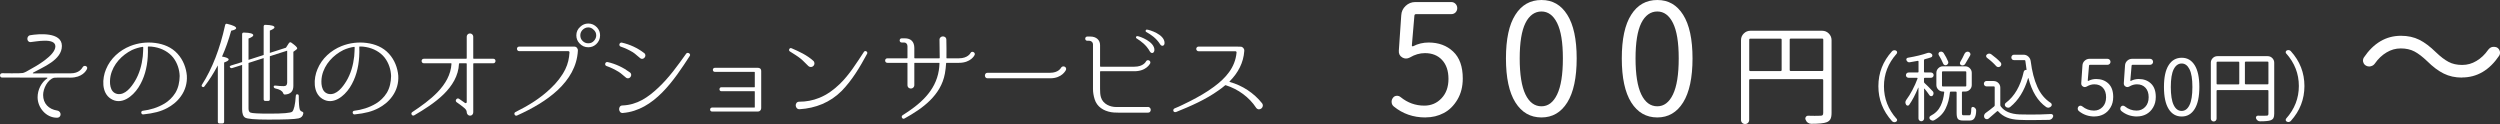
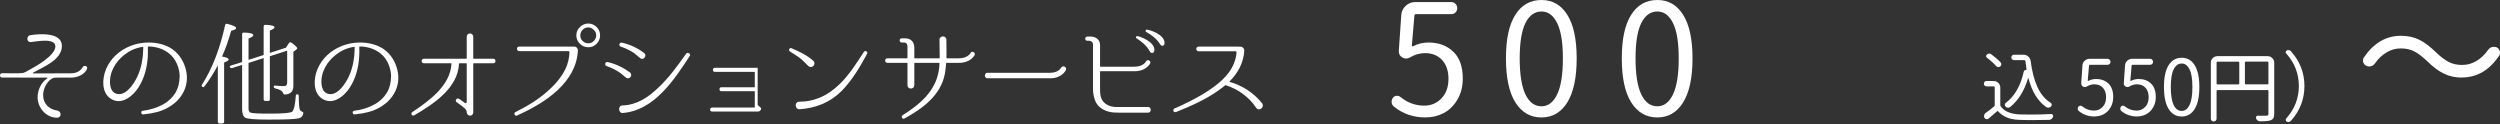
<svg xmlns="http://www.w3.org/2000/svg" id="_レイヤー_2" viewBox="0 0 452.77 22.46">
  <rect x="0" y="0" width="452.77" height="22.46" fill="#333333" stroke="none" />
  <defs>
    <style>.cls-1{fill:#fff;stroke-width:0px;}</style>
  </defs>
  <g id="_レイヤー_2-2">
    <path class="cls-1" d="m12.77,13.28c1.58.02,2.08-.92,2.22-1.14.28-.44,1-.12.76.36-.14.32-.86,1.56-3,1.56,0,0-2.82-.02-2.96.02-1.2.34-1.98,2-1.98,3.12,0,1.54,1,2.58,2.54,2.82.82.12.86,1.3-.04,1.3-2,0-3.5-1.86-3.5-3.7,0-1.36.68-2.72,1.76-3.44.04-.04.04-.1-.04-.12l-8.16-.02c-.46.02-.52-.76.02-.78,0,0,3.34.06,3.76-.04.38-.1.82-.36,1.12-.54,1.26-.68,4.76-2.64,4.76-4.28s-3.62-.84-4.46-.78c-.78.06-.82-1.12-.1-1.24,1.52-.26,5.74-.62,5.74,1.94s-3.46,3.84-5.22,4.84c-.06.06-.08.12.04.14l6.74-.02Z" />
    <path class="cls-1" d="m33.84,13.74c.08,1.28-.28,2.6-1.08,3.7-.72,1.02-1.64,1.68-2.46,2.12-1.16.62-2.42.96-4.36,1.16-.42.04-.5-.62-.08-.66,1.32-.16,2.7-.56,3.96-1.32.72-.44,1.42-1.08,1.94-1.92.54-.9.76-1.94.78-3.06-.04-1.12-.4-2.34-1.18-3.34-.78-.98-2-1.66-3.36-1.9-.38-.08-.76-.1-1.14-.1-.04,0-.08.04-.08.08v.24c.02.36.02.86-.02,1.54-.12,1.96-.62,3.92-1.7,5.58-1.04,1.6-3.08,3.26-5,2.02-1.72-1.1-1.56-3.7-.86-5.34.8-1.96,2.44-3.42,4.38-4.2,1.46-.58,3.04-.76,4.54-.56,1.5.2,2.96.76,4.04,1.96,1.02,1.12,1.56,2.56,1.68,3.96v.04Zm-7.9-5.18s-.04-.08-.08-.08c-.68.1-1.34.3-1.96.58-1.8.9-3.42,2.54-3.88,4.7-.22,1.14-.2,2.98,1.24,3.26,1.42.24,2.52-1.26,3.16-2.3.84-1.38,1.26-2.94,1.44-4.52.06-.64.06-1.12.08-1.46v-.18Z" />
    <path class="cls-1" d="m41.41,10.78c0,.16-.26.34-.82.54v10.72c0,.2-.1.32-.3.32h-.52c-.22,0-.32-.12-.32-.32v-10.2c-.76,1.42-1.56,2.7-2.42,3.8-.1.16-.26.18-.42.06-.12-.08-.12-.2-.02-.38,1.84-2.88,3.24-6.48,4.18-10.76.04-.22.18-.3.38-.24,1.08.26,1.62.52,1.62.78,0,.18-.3.34-.9.46-.48,1.74-1.04,3.3-1.66,4.68.8.14,1.2.32,1.2.54Zm3.6.62v8.28c0,.4.14.64.38.72.34.12,1.48.18,3.42.18,2.5,0,3.86-.12,4.12-.36.3-.3.54-1.24.64-2.86.02-.24.14-.34.36-.26.12.02.18.12.18.32,0,1.3.08,2.1.18,2.4.08.2.2.32.38.38.2.08.3.16.26.36-.08.48-.38.78-.86.88-.68.16-2.52.22-5.5.22-2.4,0-3.8-.12-4.18-.36-.36-.22-.54-.74-.54-1.52v-8.02l-1.78.56c-.18.06-.3.02-.42-.14-.1-.12-.02-.24.2-.32l2-.62v-5.04c0-.22.12-.32.34-.3,1.12.02,1.68.2,1.68.48,0,.18-.28.38-.86.6v3.86l2.74-.88v-5.16c0-.2.12-.32.34-.3,1.08.04,1.62.18,1.62.46,0,.16-.28.36-.84.58v4.04l2.92-.94.54-.84c.12-.16.28-.2.46-.06.7.5,1.04.84,1.04,1,0,.08-.06.16-.18.26l-.52.38v6.18c0,.98-.5,1.5-1.52,1.56-.18.02-.28-.1-.34-.28-.16-.38-.62-.66-1.4-.82-.2-.06-.3-.16-.3-.34,0-.14.12-.2.34-.18.5.06.98.1,1.48.1.42,0,.62-.22.62-.64v-5.78l-3.14,1v7.8c0,.2-.1.3-.3.3h-.5c-.22,0-.32-.1-.32-.3v-7.46l-2.74.88Z" />
    <path class="cls-1" d="m72.13,13.74c.08,1.28-.28,2.6-1.08,3.7-.72,1.02-1.64,1.68-2.46,2.12-1.16.62-2.42.96-4.36,1.16-.42.04-.5-.62-.08-.66,1.32-.16,2.7-.56,3.96-1.32.72-.44,1.42-1.08,1.94-1.92.54-.9.76-1.94.78-3.06-.04-1.12-.4-2.34-1.18-3.34-.78-.98-2-1.66-3.36-1.9-.38-.08-.76-.1-1.14-.1-.04,0-.08.04-.08.08v.24c.02.36.02.86-.02,1.54-.12,1.96-.62,3.92-1.7,5.58-1.04,1.6-3.08,3.26-5,2.02-1.72-1.1-1.56-3.7-.86-5.34.8-1.96,2.44-3.42,4.38-4.2,1.46-.58,3.04-.76,4.54-.56,1.5.2,2.96.76,4.04,1.96,1.02,1.12,1.56,2.56,1.68,3.96v.04Zm-7.9-5.18s-.04-.08-.08-.08c-.68.1-1.34.3-1.96.58-1.8.9-3.42,2.54-3.88,4.7-.22,1.14-.2,2.98,1.24,3.26,1.42.24,2.52-1.26,3.16-2.3.84-1.38,1.26-2.94,1.44-4.52.06-.64.06-1.12.08-1.46v-.18Z" />
    <path class="cls-1" d="m89.35,10.64c.54,0,.5.82,0,.82h-3.56s-.08.04-.08.08v8.78c0,.72-.88.86-1.14.22-.02-.08-.04-.14-.04-.2,0-.54-.5-.84-1.2-1.38-.2-.14-.42-.28-.64-.46-.38-.28.08-.88.46-.6l1.06.74c.14.1.32.02.32-.16v-6.94s-.04-.08-.08-.08h-1.24s-.08.04-.08.08c-.2,4.42-4.58,7.28-8.1,9.34-.38.24-.74-.34-.36-.58,3.08-2.06,6.88-4.78,7.1-8.76,0-.04-.04-.08-.08-.08h-4.92c-.54,0-.56-.82,0-.82h7.68s.08-.04.08-.1v-3.86c0-.84,1.18-.82,1.18,0v3.86c0,.06.04.1.08.1h3.56Z" />
    <path class="cls-1" d="m104.02,8.44c.38,0,.66.34.64.72v.02c-.16,2.86-1.58,5.18-3.66,7.14-2.14,1.98-4.72,3.4-7.36,4.6-.4.18-.68-.42-.3-.62,2.34-1.16,4.54-2.5,6.42-4.32,1.06-1,2-2.16,2.64-3.48.46-.94.68-1.96.74-3,.02-.12-.1-.24-.22-.24h-8.9c-.5,0-.54-.82,0-.82h10Zm4.1-3.48c.38.42.56.9.56,1.44,0,.64-.24,1.16-.7,1.6-.42.38-.88.56-1.44.56-.64,0-1.16-.24-1.6-.72-.38-.4-.56-.9-.56-1.44,0-.62.24-1.14.72-1.56.4-.38.9-.58,1.44-.58.62,0,1.14.24,1.58.7Zm-2.66.5c-.24.28-.36.58-.36.94,0,.42.14.78.48,1.08.28.24.58.36.96.36.42,0,.78-.14,1.06-.48.24-.28.38-.58.38-.96,0-.42-.16-.76-.5-1.04-.26-.26-.58-.4-.94-.4-.42,0-.78.18-1.08.5Z" />
    <path class="cls-1" d="m114.09,13.12c.6.46-.1,1.42-.72.94-.46-.34-.84-.76-1.34-1.06-.7-.42-1.42-.78-2.18-1.04-.44-.14-.26-.82.2-.72,1.48.34,2.82.98,4.04,1.88Zm-1.36,5.98c2.66-.1,4.64-1.46,6.52-3.24,1.94-1.82,3.48-3.98,5.02-6.14.26-.36.9.02.66.4-2.82,4.34-6.46,9.88-12.12,10.34-.84.1-.94-1.34-.1-1.36h.02Zm3.92-9.5c.62.44-.1,1.4-.7.94-.46-.34-.84-.76-1.34-1.08-.7-.42-1.42-.76-2.2-1.02-.44-.16-.22-.82.22-.72,1.48.34,2.82.96,4.02,1.88Z" />
-     <path class="cls-1" d="m137.86,19.6c0,.32-.26.6-.56.6h-8.34c-.48,0-.46-.72,0-.72h7.68s.06-.02.06-.06v-2.84s-.04-.06-.06-.06h-6c-.46,0-.44-.72,0-.72h6s.06-.02.06-.06v-2.66s-.04-.06-.06-.06h-7.16c-.5,0-.5-.74,0-.74h7.74c.32,0,.64.12.64.6v6.72Z" />
+     <path class="cls-1" d="m137.86,19.6c0,.32-.26.6-.56.6h-8.34c-.48,0-.46-.72,0-.72h7.68s.06-.02.06-.06v-2.84s-.04-.06-.06-.06h-6c-.46,0-.44-.72,0-.72h6s.06-.02.06-.06v-2.66s-.04-.06-.06-.06h-7.16c-.5,0-.5-.74,0-.74h7.74v6.72Z" />
    <path class="cls-1" d="m147.28,11c.28.24.3.64.06.92-.24.26-.64.3-.92.06-.48-.44-.9-.94-1.42-1.36-.6-.48-1.28-.88-1.94-1.3-.34-.2-.06-.76.3-.58,1.4.6,2.78,1.24,3.92,2.26Zm1.1,6.72c1.4-.56,2.62-1.46,3.7-2.5,1.76-1.7,3.04-3.8,4.38-5.82.22-.36.78-.02.58.34-1.3,2.4-2.7,4.78-4.62,6.74-2.08,2.08-4.72,3.12-7.6,3.3-.9.04-.96-1.36-.08-1.36,1.26,0,2.46-.22,3.64-.7Z" />
    <path class="cls-1" d="m173.67,11.38h-2.22c-.06,0-.1.02-.1.08-.04.68-.12,1.28-.22,1.86-.72,3.94-4.02,6.32-7.32,8.14-.36.22-.7-.34-.36-.58,3.12-1.96,5.98-4.34,6.58-8.14.06-.38.1-.78.12-1.28,0-.06-.04-.08-.08-.08h-4.4c-.06,0-.08.02-.08.08v3.94c0,.84-1.24.86-1.24,0v-3.94c0-.06-.04-.08-.08-.08h-3.56c-.54,0-.54-.82,0-.82h3.56s.08-.04.08-.08v-2.12c0-.38-.26-.66-.58-.66h-.46c-.5,0-.5-.76,0-.76h.56c1.12,0,1.72.64,1.72,1.74v1.8s.02.08.08.08h4.44s.08-.04.08-.08c.02-1.12-.06-2.22-.04-3.28,0-.8,1.24-.82,1.24,0,.02,1.08.04,2.18.02,3.28,0,.04.02.08.08.08h2.18c1.6,0,2.08-.92,2.1-.96.24-.48.96-.08.74.36-.02.06-.68,1.42-2.84,1.42Z" />
    <path class="cls-1" d="m178.84,14.18c-.62,0-.62-1,0-1h11.36c1.46,0,1.92-.84,1.94-.88.3-.54,1.12-.22.92.36-.04.06-.7,1.52-2.86,1.52h-11.36Z" />
    <path class="cls-1" d="m207.77,19.38c.8-.14.88,1.08.08,1.02h-5.32c-.7,0-1-.04-1.28-.08-1.4-.24-2.58-.98-3-2.34-.2-.64-.3-1.26-.3-1.86v-8.06c0-.42-.34-.68-.68-.68h-.36c-.5,0-.48-.76,0-.76h.58c1.04,0,1.74.62,1.74,1.54v3.84s.04.08.08.08h6.14c1.62,0,2.08-.92,2.1-.96.24-.46.96-.14.76.36-.04.06-.7,1.42-2.86,1.42h-6.14s-.08.04-.08.08v3.1c0,.54.02,1.08.16,1.54.38,1.26,1.7,1.76,2.76,1.76h5.62Zm1.3-10.28c-.06.58-.56.66-.82.22-.66-1.18-1.58-1.84-2.4-2.36-.22-.12-.12-.44.14-.42.38.02,3.16,1,3.08,2.56Zm1.84-1.32c0,.58-.54.68-.8.24-.72-1.14-1.66-1.74-2.5-2.22-.24-.12-.14-.44.1-.44.4.02,3.2.84,3.2,2.42Z" />
    <path class="cls-1" d="m227.51,19.54c-1.26-1.94-3.28-3.4-5.5-4.1-.04-.02-.1-.02-.14.02-.38.32-.78.64-1.2.92-2.32,1.66-5.02,2.84-7.66,3.9-.56.18-.7-.48-.26-.66.98-.38,1.9-.88,2.82-1.32,1.48-.76,2.94-1.58,4.28-2.58,2.12-1.56,3.86-3.48,4.1-6.2.02-.14-.08-.24-.22-.24h-6.68c-.22,0-.4-.2-.4-.42s.18-.42.4-.42h6.9l.76.02c.36,0,.66.36.64.72v.04c-.14,2.14-1.12,3.98-2.66,5.52-.04.02-.02.08.02.1,2.3.64,4.38,2,5.86,3.86.52.7-.5,1.54-1.06.84Z" />
    <path class="cls-1" d="m258.15,21.27c-2.21,0-4.12-.67-5.74-2-.26-.22-.38-.5-.38-.85,0-.25.08-.49.25-.71.16-.22.38-.34.66-.36.27-.02.52.06.74.25,1.26,1.02,2.68,1.53,4.27,1.53,1.24,0,2.28-.44,3.12-1.33.84-.88,1.26-2.05,1.26-3.51s-.39-2.6-1.16-3.43c-.77-.83-1.81-1.24-3.1-1.24-.93,0-1.84.26-2.73.79-.24.13-.47.19-.71.19-.22,0-.44-.06-.66-.19-.46-.27-.67-.68-.63-1.23l.44-6.43c.04-.66.3-1.22.79-1.68.49-.46,1.08-.7,1.75-.7h6.51c.31,0,.57.11.78.33.21.22.31.48.31.78s-.11.56-.31.77c-.21.21-.47.31-.78.31h-6.37c-.18,0-.28.09-.3.27l-.46,5.39c0,.07.02.12.07.15.05.03.1.03.15.01.88-.46,1.81-.68,2.82-.68,1.8,0,3.29.55,4.44,1.64,1.16,1.09,1.74,2.72,1.74,4.87,0,1.46-.32,2.73-.97,3.83-.65,1.09-1.47,1.91-2.47,2.43-1,.53-2.1.79-3.28.79Z" />
    <path class="cls-1" d="m279.17,21.27c-2.01,0-3.58-.91-4.72-2.72-1.14-1.81-1.71-4.47-1.71-7.97s.56-6.12,1.7-7.9c1.13-1.79,2.71-2.68,4.73-2.68s3.55.89,4.68,2.68c1.13,1.79,1.7,4.42,1.7,7.9s-.57,6.16-1.7,7.97c-1.13,1.81-2.69,2.72-4.68,2.72Zm0-2.02c1.2,0,2.15-.71,2.84-2.15.69-1.43,1.04-3.6,1.04-6.52s-.35-5.02-1.04-6.41c-.69-1.39-1.64-2.09-2.84-2.09s-2.21.7-2.9,2.09c-.69,1.39-1.04,3.53-1.04,6.41s.35,5.09,1.04,6.52c.69,1.43,1.66,2.15,2.9,2.15Z" />
    <path class="cls-1" d="m300.15,21.27c-2.01,0-3.58-.91-4.72-2.72-1.14-1.81-1.71-4.47-1.71-7.97s.56-6.12,1.7-7.9c1.13-1.79,2.71-2.68,4.73-2.68s3.55.89,4.68,2.68c1.13,1.79,1.7,4.42,1.7,7.9s-.57,6.16-1.7,7.97c-1.13,1.81-2.69,2.72-4.68,2.72Zm0-2.02c1.2,0,2.15-.71,2.84-2.15.69-1.43,1.04-3.6,1.04-6.52s-.35-5.02-1.04-6.41c-.69-1.39-1.64-2.09-2.84-2.09s-2.21.7-2.9,2.09c-.69,1.39-1.04,3.53-1.04,6.41s.35,5.09,1.04,6.52c.69,1.43,1.66,2.15,2.9,2.15Z" />
-     <path class="cls-1" d="m330.01,5.57c.47,0,.87.17,1.2.5.33.33.5.73.5,1.2v13.18c0,.5-.07.87-.21,1.13-.14.26-.37.45-.71.57-.47.18-1.39.27-2.77.27-.22,0-.43-.07-.62-.21-.19-.14-.32-.33-.4-.55-.07-.17-.05-.33.05-.48.1-.15.23-.22.4-.22.44.01.84.02,1.19.02.42,0,.77,0,1.07-.02.18,0,.31-.04.38-.11.07-.07.11-.2.11-.4v-5.92c0-.13-.07-.2-.2-.2h-13.01c-.13,0-.2.07-.2.2v7.19c0,.21-.07.38-.21.53-.14.14-.32.21-.53.21s-.38-.07-.53-.21c-.14-.14-.21-.32-.21-.53V7.27c0-.47.17-.87.5-1.2.33-.33.73-.5,1.2-.5h12.99Zm-13.01,1.43c-.13,0-.2.07-.2.2v5.47c0,.13.06.2.2.2h5.47c.13,0,.2-.07.2-.2v-5.47c0-.13-.07-.2-.2-.2h-5.47Zm7.13,5.66c0,.13.06.2.2.2h5.68c.13,0,.2-.07.2-.2v-5.47c0-.13-.07-.2-.2-.2h-5.68c-.13,0-.2.07-.2.2v5.47Z" />
-     <path class="cls-1" d="m343.48,21.48c.06.07.1.16.1.25v.07c-.02.11-.08.19-.19.25-.09.05-.19.08-.29.08-.04,0-.07,0-.11-.01-.14-.03-.25-.09-.34-.19-1.64-1.82-2.46-3.93-2.46-6.32s.82-4.5,2.46-6.31c.09-.11.21-.17.34-.19.04,0,.07-.01.11-.01.1,0,.2.02.29.07.11.05.17.14.19.26v.07c0,.09-.03.17-.1.25-1.52,1.71-2.28,3.67-2.28,5.88s.76,4.17,2.28,5.88Z" />
-     <path class="cls-1" d="m350.01,16.49c.11.11.17.24.17.39,0,.15-.04.29-.13.4-.07.1-.17.15-.3.14-.13,0-.23-.06-.3-.16-.26-.38-.56-.78-.9-1.2,0-.02-.03-.02-.05-.01-.02,0-.03.03-.03.05v5.35c0,.14-.05.25-.15.36-.1.1-.22.15-.36.15s-.26-.05-.36-.15c-.1-.1-.15-.22-.15-.36v-5.55s0-.02-.02-.02-.03,0-.03,0c-.52,1.27-1.07,2.31-1.64,3.12-.07.1-.17.14-.29.13-.12-.01-.21-.08-.27-.18-.08-.15-.12-.28-.12-.41,0-.16.06-.32.18-.48.37-.49.74-1.08,1.1-1.77.36-.69.67-1.37.92-2.06,0-.04,0-.07-.01-.1-.02-.03-.05-.04-.08-.04h-1.52c-.14,0-.25-.05-.35-.14s-.14-.21-.14-.34.05-.25.14-.34.21-.14.35-.14h1.65c.09,0,.14-.05.14-.14v-1.86s-.01-.07-.04-.09c-.03-.02-.06-.03-.1-.02-.4.08-.89.17-1.48.26-.12.02-.23,0-.33-.08-.11-.07-.18-.16-.23-.28-.05-.1-.04-.2,0-.29.05-.1.13-.15.24-.17,1.46-.25,2.63-.54,3.51-.85.09-.04.18-.05.27-.05.05,0,.11,0,.18.01.15.04.29.11.4.23.08.09.11.2.08.33-.03.13-.1.21-.22.25-.36.13-.75.24-1.15.34-.09.03-.14.09-.14.18v2.09c0,.09.05.14.14.14h1.12c.14,0,.25.05.35.14s.14.21.14.34-.05.25-.14.34-.21.14-.35.14h-1.12c-.09,0-.14.05-.14.14v.59c0,.09.03.16.1.22.36.32.84.8,1.45,1.45Zm5.7,4.39h.93c.14,0,.23-.08.28-.23.05-.16.08-.49.1-1.01,0-.11.05-.19.14-.24s.19-.05.29,0c.15.05.26.15.34.27.07.1.11.21.11.33,0,.63-.11,1.11-.34,1.45-.17.25-.45.38-.82.38h-1.19c-.47,0-.79-.09-.95-.28-.16-.19-.24-.54-.24-1.07v-3.75c0-.09-.05-.14-.14-.14h-.92c-.09,0-.14.04-.15.12-.06.58-.16,1.1-.27,1.56-.12.46-.29.91-.5,1.36-.21.45-.5.86-.85,1.22-.36.36-.77.67-1.26.94-.08.04-.16.05-.25.05-.05,0-.11,0-.15-.03-.14-.04-.26-.11-.36-.23-.05-.07-.08-.16-.08-.25,0-.03,0-.05.01-.08.02-.12.08-.21.19-.26.43-.22.79-.48,1.1-.79.31-.31.55-.65.73-1.03.18-.38.32-.77.42-1.15.1-.38.18-.82.23-1.3,0-.04,0-.07-.03-.1s-.06-.04-.1-.04h-.1c-.33,0-.61-.12-.84-.35s-.35-.51-.35-.84v-2.19c0-.33.12-.61.35-.84.23-.23.51-.35.84-.35h4.03c.33,0,.61.12.84.35s.35.51.35.84v2.19c0,.33-.12.61-.35.84-.23.23-.51.35-.84.35h-.45c-.09,0-.14.05-.14.14v3.75c0,.18.02.3.06.34.04.05.13.07.28.07Zm-2.9-9.78c.06.13.07.26.01.39-.05.13-.15.23-.29.29-.12.05-.24.06-.36,0-.12-.05-.21-.14-.25-.27-.21-.5-.47-1.01-.79-1.53-.06-.11-.08-.22-.04-.34.04-.12.11-.2.23-.25.07-.03.15-.04.22-.04.05,0,.11,0,.16.03.14.04.24.11.31.23.34.53.6,1.02.79,1.48Zm-.96,1.82c-.09,0-.14.05-.14.14v2.46c0,.09.05.14.14.14h4.12c.09,0,.14-.05.14-.14v-2.46c0-.09-.05-.14-.14-.14h-4.12Zm3.96-3.21c.06-.14.17-.24.31-.3.07-.04.15-.05.23-.05.06,0,.13,0,.19.03.14.05.23.14.29.27s.05.27-.03.4c-.35.63-.65,1.14-.9,1.53-.08.12-.19.2-.32.24-.13.04-.26.03-.39-.02-.11-.05-.18-.12-.22-.24-.04-.11-.02-.23.04-.34.29-.49.56-1,.79-1.52Z" />
    <path class="cls-1" d="m361.08,14.68c.33,0,.61.12.84.35.23.23.35.51.35.84v3.14c0,.09.03.17.08.25.64.9,1.77,1.39,3.4,1.46.64.02,1.3.03,2,.03,1.17,0,2.41-.03,3.72-.1.13,0,.23.04.31.15.05.06.07.13.07.21,0,.05,0,.09-.03.14-.05.16-.13.29-.26.39-.13.1-.27.16-.42.17-1.15.03-2.19.04-3.13.04-.83,0-1.58-.01-2.26-.04-.88-.03-1.64-.17-2.26-.42-.62-.25-1.16-.63-1.61-1.13-.06-.06-.13-.07-.19-.01-.57.5-1.09.94-1.54,1.33-.12.1-.26.13-.41.1-.16-.03-.27-.12-.34-.25-.05-.1-.07-.2-.07-.31s.02-.21.08-.31c.05-.1.12-.18.21-.25.51-.36,1.02-.75,1.53-1.18.07-.05.11-.13.11-.22v-3.27c0-.09-.05-.14-.14-.14h-1.33c-.14,0-.25-.05-.35-.14-.1-.1-.14-.21-.14-.35s.05-.25.14-.35.21-.14.35-.14h1.29Zm1.24-3.39c.1.11.14.24.13.39-.01.15-.08.27-.2.36-.12.09-.25.13-.39.11-.14-.02-.26-.08-.35-.19-.43-.49-.98-.99-1.65-1.49-.1-.08-.15-.18-.16-.31,0-.12.04-.22.14-.29.11-.1.24-.16.38-.16h.04c.14,0,.26.04.37.12.66.48,1.23.97,1.68,1.46Zm2.09-.54c-.1-.1-.14-.21-.14-.35s.05-.25.14-.35.21-.14.35-.14h1.72c.33,0,.62.11.87.34.25.23.39.51.43.85.23,1.82.63,3.37,1.2,4.63.57,1.27,1.38,2.24,2.43,2.91.11.07.17.18.18.31s-.03.24-.13.33c-.12.12-.26.19-.42.22h-.1c-.13,0-.25-.04-.36-.11-1.52-1.07-2.59-2.81-3.21-5.22,0-.02,0-.03-.03-.03s-.03,0-.04.03c-.68,2.28-1.76,4.01-3.23,5.2-.11.09-.23.14-.36.14-.02,0-.04,0-.07-.01-.16,0-.29-.07-.41-.19-.1-.09-.15-.21-.14-.35,0-.14.07-.25.18-.33,1.59-1.19,2.67-3.07,3.24-5.62.02-.11.08-.2.17-.27.1-.07.2-.09.31-.08,0,0,.02,0,.03,0,0,0,.01-.02.01-.04-.06-.39-.14-.92-.22-1.59,0-.09-.06-.14-.15-.14h-1.91c-.14,0-.25-.05-.35-.14Z" />
    <path class="cls-1" d="m379.35,21.1c-1.1,0-2.06-.33-2.87-1-.13-.11-.19-.25-.19-.42,0-.13.04-.25.12-.36s.19-.17.33-.18c.14,0,.26.03.37.12.63.51,1.34.77,2.13.77.62,0,1.14-.22,1.56-.66.42-.44.63-1.03.63-1.76s-.19-1.3-.58-1.72c-.39-.42-.9-.62-1.55-.62-.46,0-.92.13-1.37.4-.12.06-.24.1-.36.1-.11,0-.22-.03-.33-.1-.23-.14-.33-.34-.31-.62l.22-3.21c.02-.33.15-.61.4-.84.25-.23.54-.35.88-.35h3.25c.15,0,.28.05.39.16.1.11.16.24.16.39s-.05.28-.16.38c-.1.1-.23.16-.39.16h-3.19c-.09,0-.14.05-.15.14l-.23,2.69s.01.06.03.08c.02.01.05.02.08,0,.44-.23.91-.34,1.41-.34.9,0,1.64.27,2.22.82.58.55.87,1.36.87,2.43,0,.73-.16,1.37-.49,1.91-.32.55-.74.95-1.24,1.22-.5.26-1.05.4-1.64.4Z" />
    <path class="cls-1" d="m387.06,21.1c-1.1,0-2.06-.33-2.87-1-.13-.11-.19-.25-.19-.42,0-.13.04-.25.12-.36s.19-.17.33-.18c.14,0,.26.03.37.12.63.51,1.34.77,2.13.77.62,0,1.14-.22,1.56-.66.42-.44.63-1.03.63-1.76s-.19-1.3-.58-1.72c-.39-.42-.9-.62-1.55-.62-.46,0-.92.13-1.37.4-.12.06-.24.1-.36.1-.11,0-.22-.03-.33-.1-.23-.14-.33-.34-.31-.62l.22-3.21c.02-.33.15-.61.4-.84.25-.23.54-.35.88-.35h3.25c.15,0,.28.05.39.16.1.11.16.24.16.39s-.05.28-.16.38c-.1.1-.23.16-.39.16h-3.19c-.09,0-.14.05-.15.14l-.23,2.69s.01.06.03.08c.02.01.05.02.08,0,.44-.23.91-.34,1.41-.34.9,0,1.64.27,2.22.82.58.55.87,1.36.87,2.43,0,.73-.16,1.37-.49,1.91-.32.55-.74.95-1.24,1.22-.5.26-1.05.4-1.64.4Z" />
    <path class="cls-1" d="m395.12,21.1c-1,0-1.79-.45-2.36-1.36-.57-.91-.85-2.24-.85-3.99s.28-3.06.85-3.95c.56-.89,1.35-1.34,2.37-1.34s1.77.45,2.34,1.34c.56.89.85,2.21.85,3.95s-.28,3.08-.85,3.99c-.57.91-1.34,1.36-2.34,1.36Zm0-1.01c.6,0,1.08-.36,1.42-1.07.35-.72.52-1.8.52-3.26s-.17-2.51-.52-3.21c-.35-.7-.82-1.05-1.42-1.05s-1.1.35-1.45,1.05c-.35.7-.52,1.77-.52,3.21s.17,2.55.52,3.26c.35.72.83,1.07,1.45,1.07Z" />
    <path class="cls-1" d="m410.69,10.17c.33,0,.61.12.84.35s.35.51.35.84v9.23c0,.35-.05.61-.14.79-.1.18-.26.31-.5.4-.33.13-.98.19-1.94.19-.16,0-.3-.05-.43-.15-.13-.1-.23-.23-.28-.38-.05-.12-.03-.23.03-.33.07-.1.16-.16.28-.16.31,0,.59.01.83.01.29,0,.54,0,.75-.01.13,0,.22-.03.27-.08.05-.05.08-.14.08-.28v-4.14c0-.09-.05-.14-.14-.14h-9.11c-.09,0-.14.05-.14.14v5.03c0,.15-.05.27-.15.37-.1.1-.22.15-.37.15s-.27-.05-.37-.15c-.1-.1-.15-.22-.15-.37v-10.12c0-.33.12-.61.35-.84.23-.23.51-.35.84-.35h9.09Zm-9.11,1c-.09,0-.14.05-.14.14v3.83c0,.09.05.14.14.14h3.83c.09,0,.14-.05.14-.14v-3.83c0-.09-.05-.14-.14-.14h-3.83Zm4.99,3.96c0,.09.05.14.14.14h3.98c.09,0,.14-.05.14-.14v-3.83c0-.09-.05-.14-.14-.14h-3.98c-.09,0-.14.05-.14.14v3.83Z" />
    <path class="cls-1" d="m414.06,9.72c-.06-.07-.1-.16-.1-.25v-.07c.02-.12.08-.21.19-.26.09-.05.19-.07.29-.07.04,0,.07,0,.11.01.14.02.25.08.34.19,1.64,1.81,2.46,3.92,2.46,6.31s-.82,4.5-2.46,6.32c-.09.1-.2.16-.34.19-.04,0-.07.01-.11.01-.1,0-.2-.03-.29-.08-.11-.05-.17-.14-.19-.25v-.07c0-.09.03-.17.1-.25,1.52-1.71,2.28-3.67,2.28-5.88s-.76-4.16-2.28-5.88Z" />
    <path class="cls-1" d="m445.88,14.05c-1.22,0-2.32-.24-3.29-.72-.98-.48-1.98-1.23-3.02-2.26-.84-.8-1.6-1.38-2.3-1.75-.69-.36-1.51-.55-2.46-.55s-1.77.24-2.58.72c-.81.48-1.52,1.15-2.12,2.01-.18.26-.42.42-.71.49-.11.04-.22.05-.33.05-.18,0-.36-.04-.55-.14-.27-.15-.45-.36-.52-.66-.04-.09-.05-.18-.05-.27,0-.2.05-.38.16-.55,1.77-2.62,4.01-3.94,6.73-3.94,1.24,0,2.34.24,3.31.72.97.48,1.97,1.24,3.01,2.26.84.8,1.6,1.39,2.3,1.75.69.37,1.51.55,2.46.55s1.77-.24,2.58-.72c.81-.48,1.52-1.15,2.12-2.01.18-.25.42-.43.71-.52.11-.02.22-.03.33-.03.18,0,.36.04.55.11.27.16.45.39.52.68.04.09.05.18.05.27,0,.2-.05.38-.16.55-1.77,2.62-4.01,3.94-6.73,3.94Z" />
  </g>
</svg>